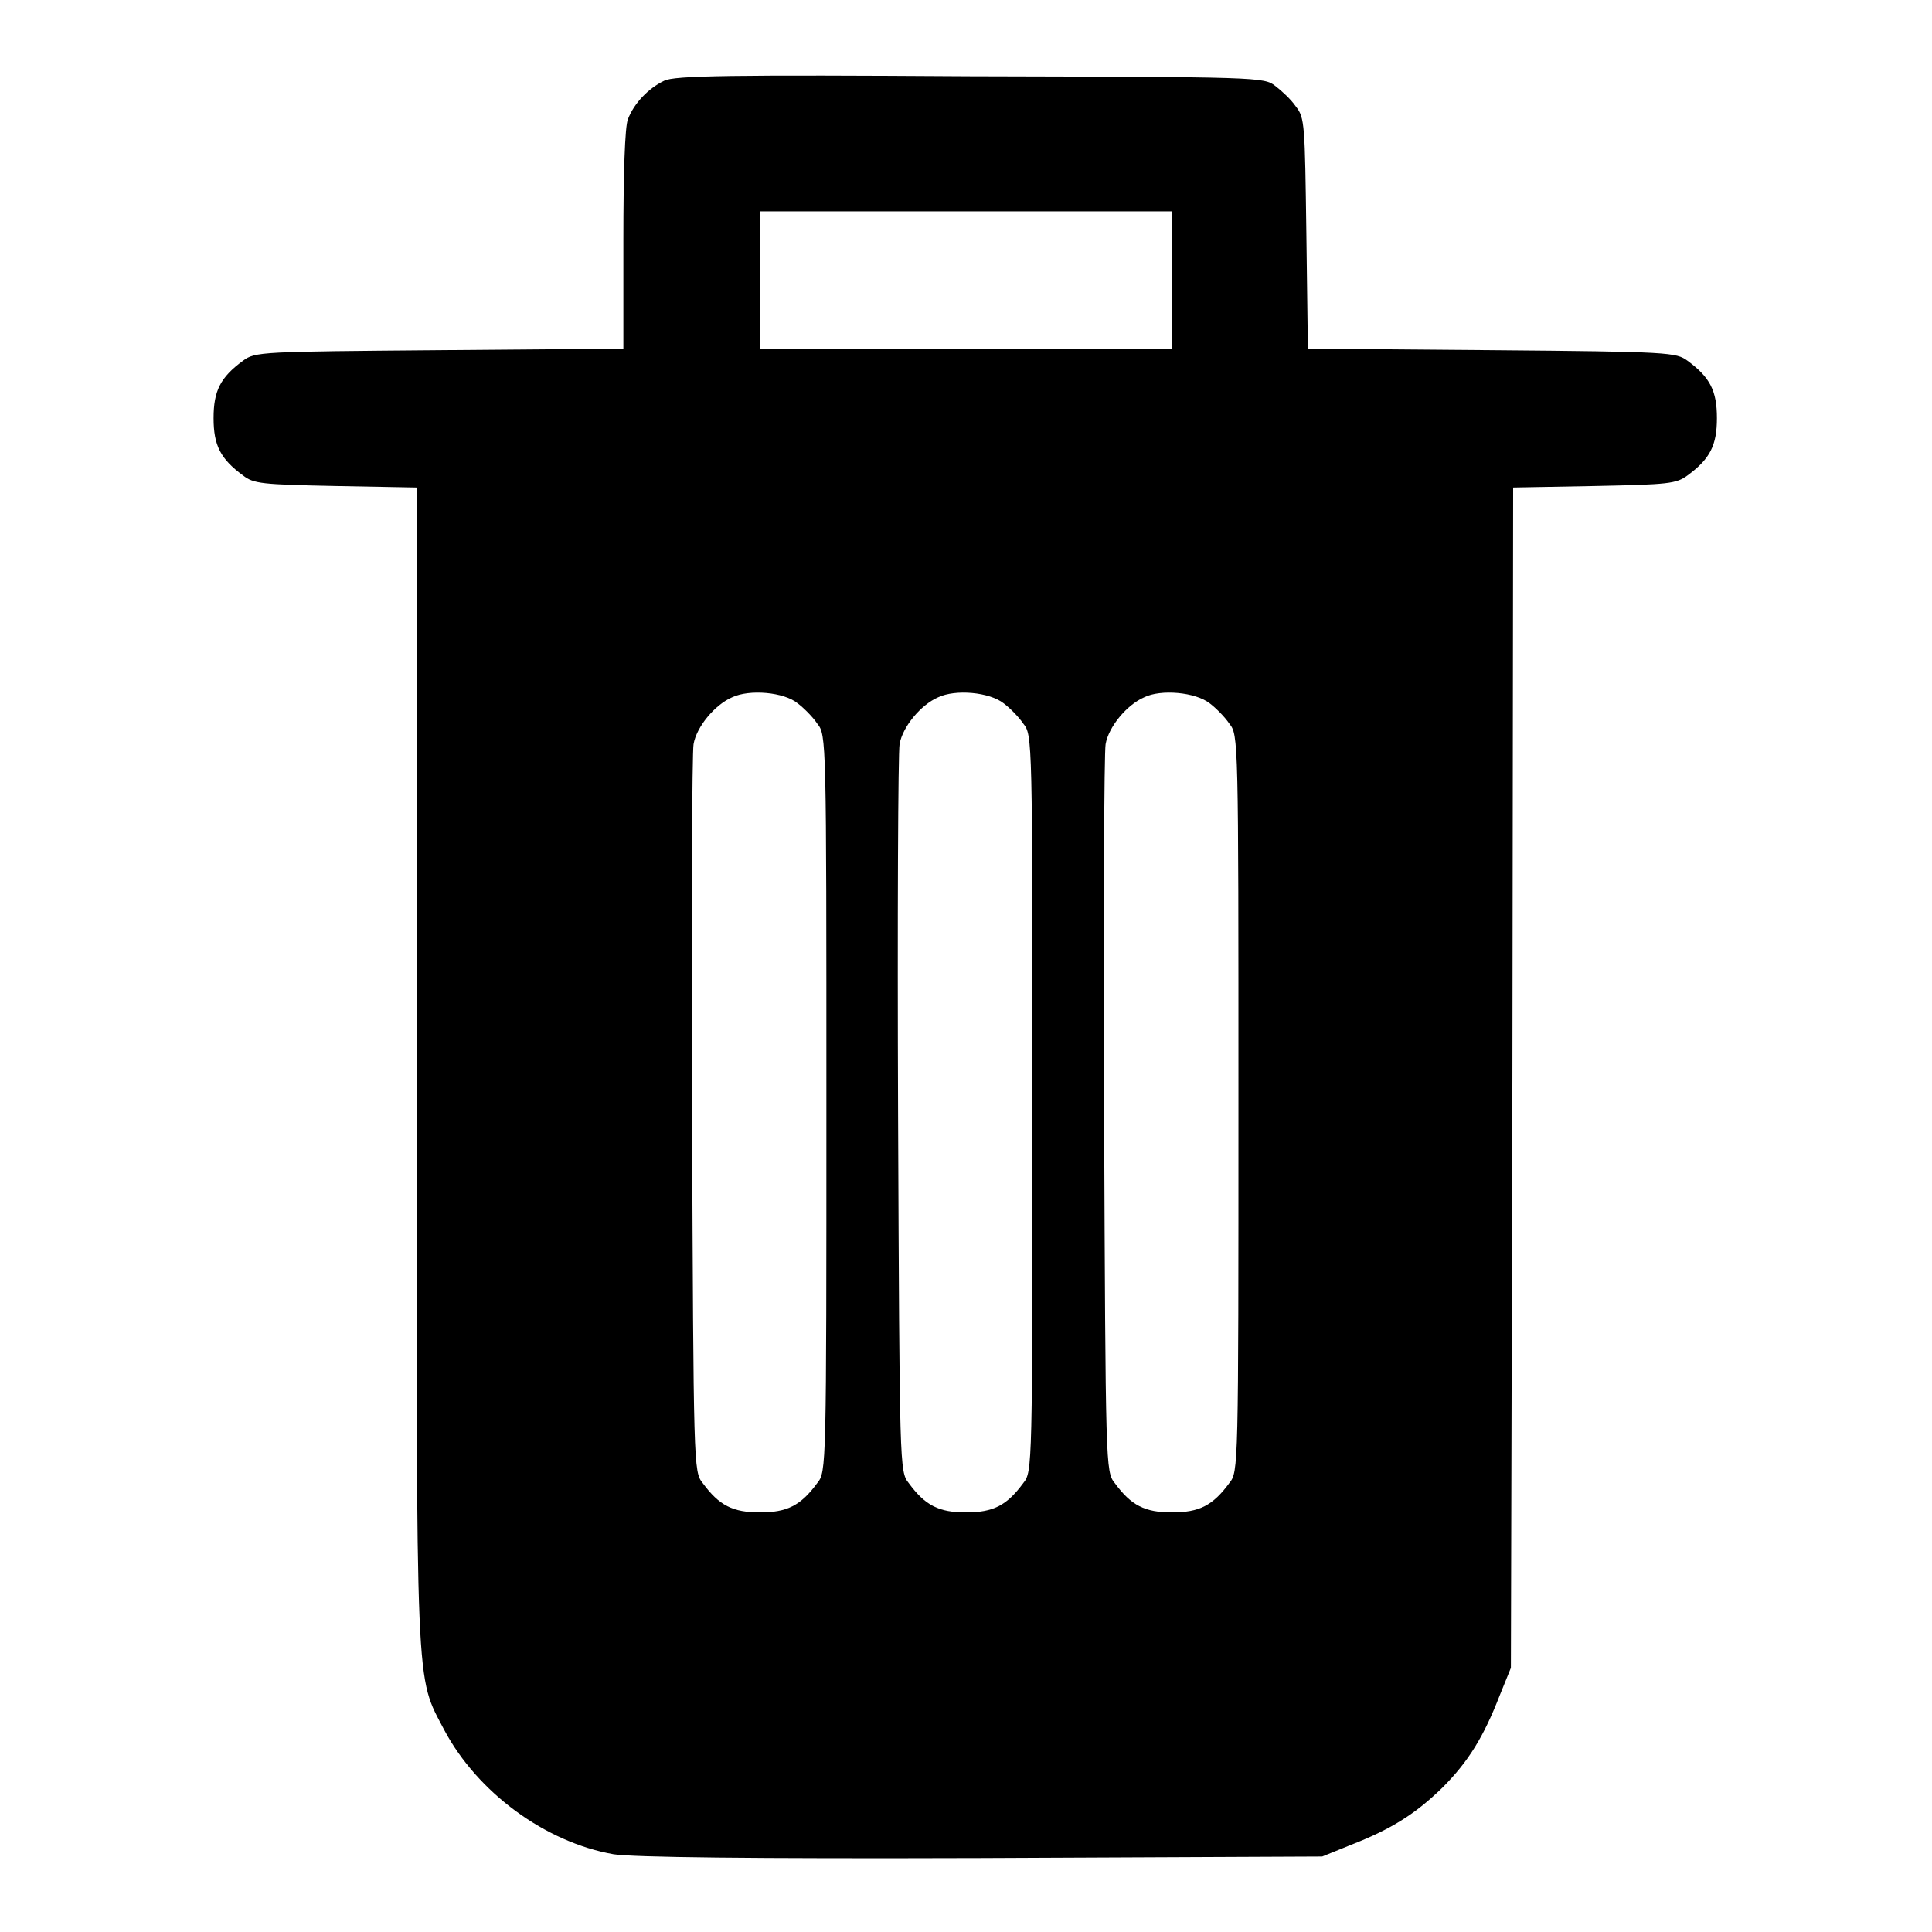
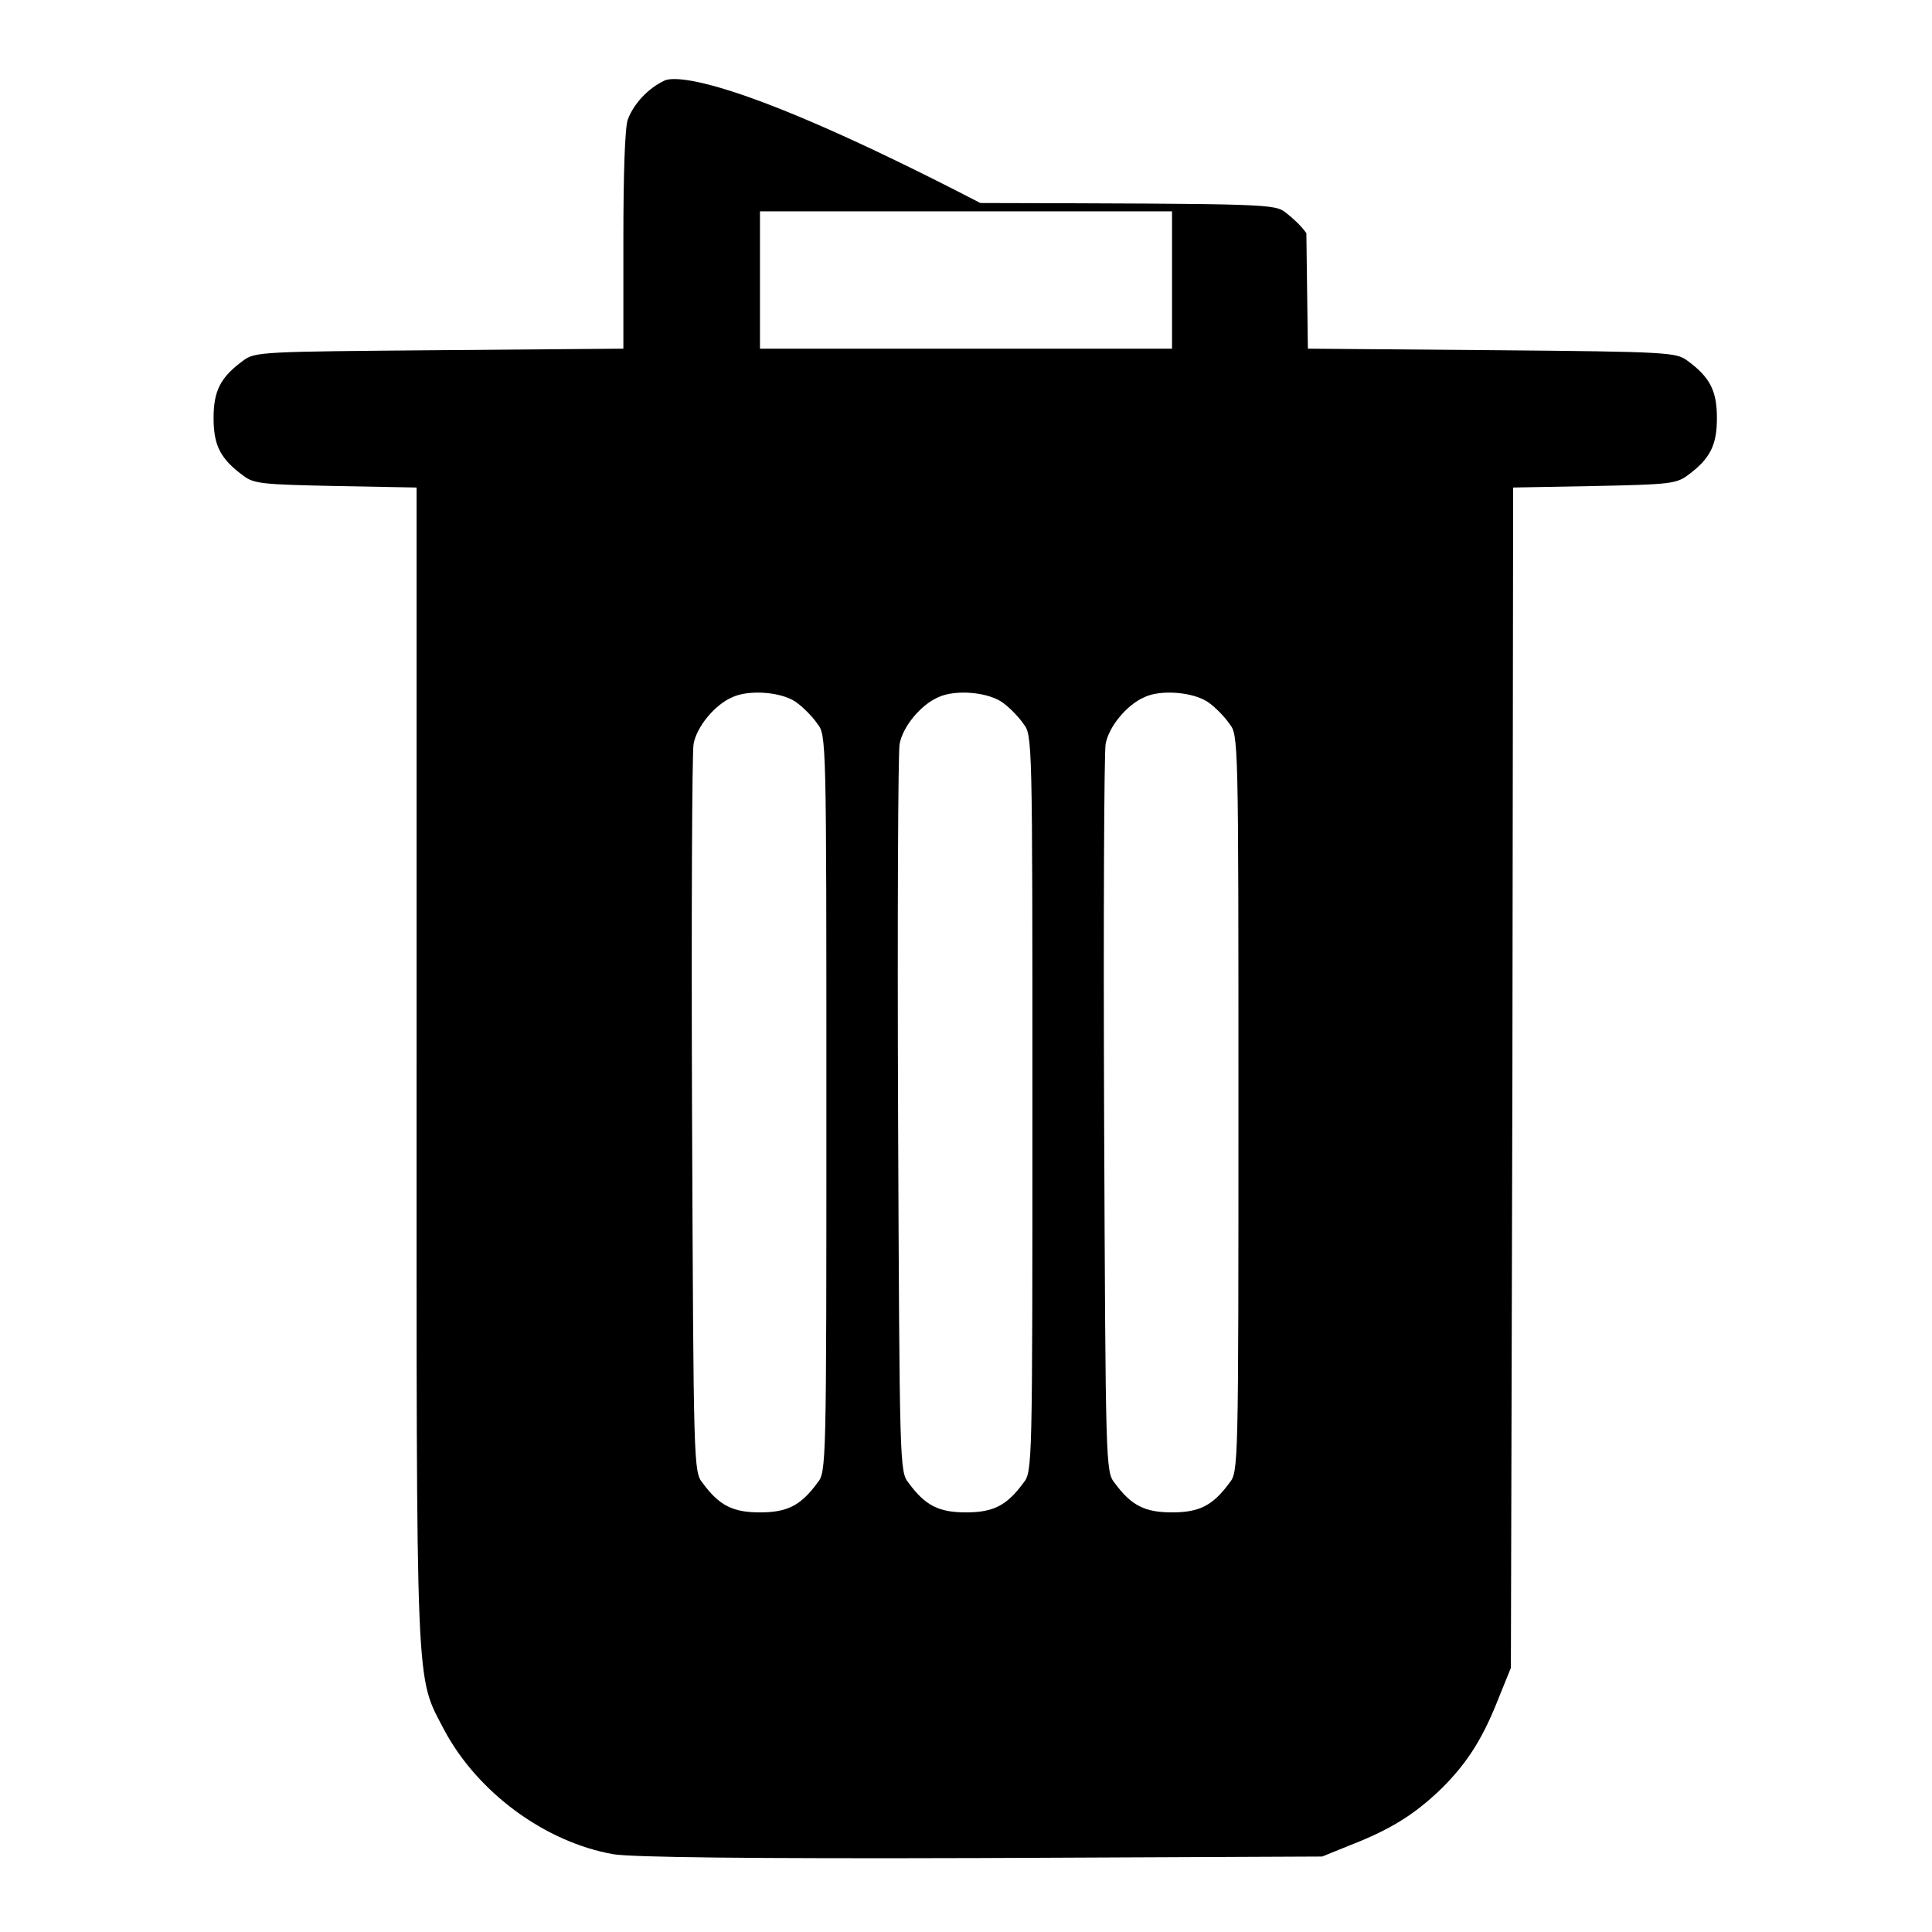
<svg xmlns="http://www.w3.org/2000/svg" version="1.1" x="0px" y="0px" viewBox="0 0 256 256" enable-background="new 0 0 256 256" xml:space="preserve">
  <g>
    <g>
      <g>
-         <path fill="#000000" d="M88,10.7c-2.1,1-4,3-4.8,5.1c-0.4,1-0.6,7.2-0.6,16v14.4l-24.4,0.2c-23.6,0.2-24.4,0.2-26,1.4c-3,2.2-3.9,4-3.9,7.6c0,3.6,0.9,5.4,3.9,7.6c1.4,1.1,2.5,1.2,12.3,1.4l10.7,0.2v76.5c0,84.8-0.2,80.7,3.7,88.2c4.4,8.2,13.3,14.8,22.4,16.4c2.6,0.4,17.8,0.6,48.8,0.5l45.1-0.2l3.7-1.5c5.4-2.1,8.6-4.1,12.2-7.6c3.5-3.5,5.5-6.8,7.6-12.2l1.5-3.7l0.2-78.2l0.1-78.2l10.8-0.2c9.8-0.2,10.8-0.3,12.3-1.4c3-2.2,3.9-4,3.9-7.6c0-3.6-0.9-5.4-3.9-7.6c-1.5-1.1-2.3-1.2-25.9-1.4l-24.4-0.2l-0.2-15.3c-0.2-14.4-0.2-15.3-1.4-16.8c-0.6-0.9-1.9-2.1-2.7-2.7c-1.5-1.2-2.2-1.2-40.5-1.3C97.1,9.9,89.3,10,88,10.7z M155.3,37.1v9.1H128h-27.3v-9.1V28H128h27.3V37.1z M105.7,93.2c0.8,0.6,2,1.8,2.6,2.7c1.2,1.5,1.2,1.9,1.2,50.3s0,48.8-1.2,50.3c-2.2,3-4,3.9-7.6,3.9c-3.6,0-5.4-0.9-7.6-3.9c-1.2-1.5-1.2-2.1-1.4-48.8c-0.1-26,0-48,0.2-49.1c0.4-2.3,2.8-5.2,5.1-6.2C99.3,91.3,103.9,91.7,105.7,93.2z M133,93.2c0.8,0.6,2,1.8,2.6,2.7c1.2,1.5,1.2,1.9,1.2,50.3s0,48.8-1.2,50.3c-2.2,3-4,3.9-7.6,3.9c-3.6,0-5.4-0.9-7.6-3.9c-1.2-1.5-1.2-2.1-1.4-48.8c-0.1-26,0-48,0.2-49.1c0.4-2.3,2.8-5.2,5.1-6.2C126.6,91.3,131.1,91.7,133,93.2z M160.3,93.2c0.8,0.6,2,1.8,2.6,2.7c1.2,1.5,1.2,1.9,1.2,50.3s0,48.8-1.2,50.3c-2.2,3-4,3.9-7.6,3.9c-3.6,0-5.4-0.9-7.6-3.9c-1.2-1.5-1.2-2.1-1.4-48.8c-0.1-26,0-48,0.2-49.1c0.4-2.3,2.8-5.2,5.1-6.2C153.8,91.3,158.4,91.7,160.3,93.2z" />
+         <path fill="#000000" d="M88,10.7c-2.1,1-4,3-4.8,5.1c-0.4,1-0.6,7.2-0.6,16v14.4l-24.4,0.2c-23.6,0.2-24.4,0.2-26,1.4c-3,2.2-3.9,4-3.9,7.6c0,3.6,0.9,5.4,3.9,7.6c1.4,1.1,2.5,1.2,12.3,1.4l10.7,0.2v76.5c0,84.8-0.2,80.7,3.7,88.2c4.4,8.2,13.3,14.8,22.4,16.4c2.6,0.4,17.8,0.6,48.8,0.5l45.1-0.2l3.7-1.5c5.4-2.1,8.6-4.1,12.2-7.6c3.5-3.5,5.5-6.8,7.6-12.2l1.5-3.7l0.2-78.2l0.1-78.2l10.8-0.2c9.8-0.2,10.8-0.3,12.3-1.4c3-2.2,3.9-4,3.9-7.6c0-3.6-0.9-5.4-3.9-7.6c-1.5-1.1-2.3-1.2-25.9-1.4l-24.4-0.2l-0.2-15.3c-0.6-0.9-1.9-2.1-2.7-2.7c-1.5-1.2-2.2-1.2-40.5-1.3C97.1,9.9,89.3,10,88,10.7z M155.3,37.1v9.1H128h-27.3v-9.1V28H128h27.3V37.1z M105.7,93.2c0.8,0.6,2,1.8,2.6,2.7c1.2,1.5,1.2,1.9,1.2,50.3s0,48.8-1.2,50.3c-2.2,3-4,3.9-7.6,3.9c-3.6,0-5.4-0.9-7.6-3.9c-1.2-1.5-1.2-2.1-1.4-48.8c-0.1-26,0-48,0.2-49.1c0.4-2.3,2.8-5.2,5.1-6.2C99.3,91.3,103.9,91.7,105.7,93.2z M133,93.2c0.8,0.6,2,1.8,2.6,2.7c1.2,1.5,1.2,1.9,1.2,50.3s0,48.8-1.2,50.3c-2.2,3-4,3.9-7.6,3.9c-3.6,0-5.4-0.9-7.6-3.9c-1.2-1.5-1.2-2.1-1.4-48.8c-0.1-26,0-48,0.2-49.1c0.4-2.3,2.8-5.2,5.1-6.2C126.6,91.3,131.1,91.7,133,93.2z M160.3,93.2c0.8,0.6,2,1.8,2.6,2.7c1.2,1.5,1.2,1.9,1.2,50.3s0,48.8-1.2,50.3c-2.2,3-4,3.9-7.6,3.9c-3.6,0-5.4-0.9-7.6-3.9c-1.2-1.5-1.2-2.1-1.4-48.8c-0.1-26,0-48,0.2-49.1c0.4-2.3,2.8-5.2,5.1-6.2C153.8,91.3,158.4,91.7,160.3,93.2z" />
      </g>
    </g>
  </g>
</svg>